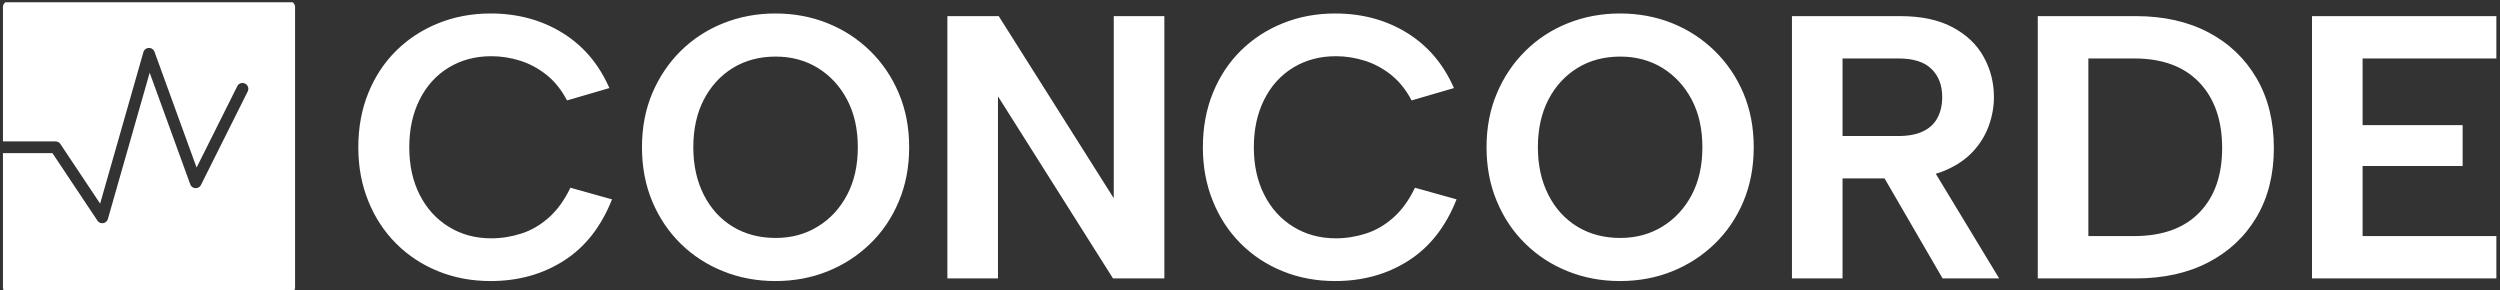
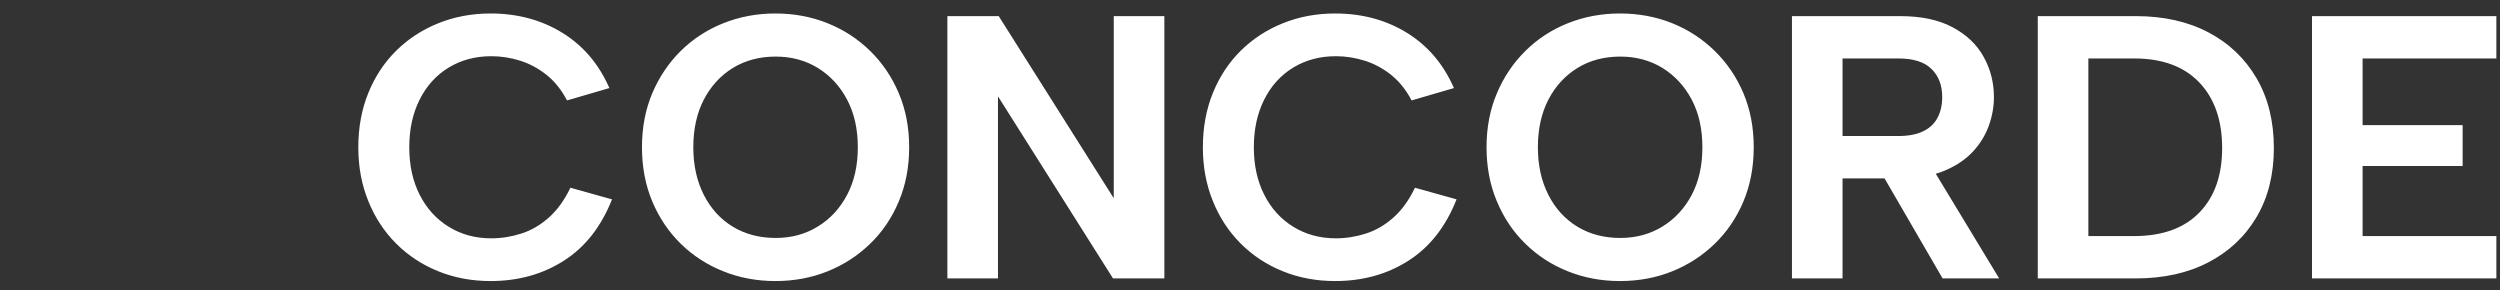
<svg xmlns="http://www.w3.org/2000/svg" version="1.1" width="2000" height="232" viewBox="0 0 2000 232">
  <rect x="0" y="0" width="2000" height="232" fill="#333333" stroke="none" />
  <g transform="matrix(1,0,0,1,-0.245,1.816)">
    <svg viewBox="0 0 396 46" data-background-color="#ffffff" preserveAspectRatio="xMidYMid meet" height="232" width="2000">
      <g id="tight-bounds" transform="matrix(1,0,0,1,0.24,-0.168)">
        <svg viewBox="0 0 395.52 46.335" height="46.335" width="395.52">
          <g>
            <svg viewBox="0 0 395.52 46.335" height="46.335" width="395.52">
              <g>
                <svg viewBox="0 0 461.238 54.034" height="46.335" width="395.52">
                  <g transform="matrix(1,0,0,1,65.718,2.271)">
                    <svg viewBox="0 0 395.52 49.492" height="49.492" width="395.52">
                      <g id="textblocktransform">
                        <svg viewBox="0 0 395.52 49.492" height="49.492" width="395.52" id="textblock">
                          <g>
                            <svg viewBox="0 0 395.52 49.492" height="49.492" width="395.52">
                              <g transform="matrix(1,0,0,1,0,0)">
                                <svg width="395.52" viewBox="1.75 -35.35 285.28 35.7" height="49.492" data-palette-color="#000000">
-                                   <path d="M1.75-17.5L1.75-17.5Q1.75-21.45 3.08-24.73 4.4-28 6.8-30.38 9.2-32.75 12.43-34.05 15.65-35.35 19.4-35.35L19.4-35.35Q24.8-35.35 28.98-32.77 33.15-30.2 35.25-25.4L35.25-25.4 29.6-23.75Q28.5-25.85 26.88-27.15 25.25-28.45 23.35-29.05 21.45-29.65 19.5-29.65L19.5-29.65Q16.3-29.65 13.8-28.13 11.3-26.6 9.93-23.85 8.55-21.1 8.55-17.5L8.55-17.5Q8.55-13.9 9.93-11.18 11.3-8.45 13.8-6.9 16.3-5.35 19.5-5.35L19.5-5.35Q21.5-5.35 23.48-5.98 25.45-6.6 27.15-8.1 28.85-9.6 30.05-12.1L30.05-12.1 35.6-10.55Q33.45-5.1 29.2-2.38 24.95 0.35 19.4 0.35L19.4 0.35Q15.65 0.35 12.43-0.95 9.2-2.25 6.8-4.65 4.4-7.05 3.08-10.33 1.75-13.6 1.75-17.5ZM57.4 0.35L57.4 0.35Q53.7 0.35 50.45-0.95 47.2-2.25 44.77-4.63 42.35-7 40.97-10.28 39.6-13.55 39.6-17.5L39.6-17.5Q39.6-21.45 40.97-24.7 42.35-27.95 44.77-30.35 47.2-32.75 50.45-34.05 53.7-35.35 57.4-35.35L57.4-35.35Q61.15-35.35 64.37-34.05 67.6-32.75 70.05-30.35 72.5-27.95 73.87-24.7 75.25-21.45 75.25-17.5L75.25-17.5Q75.25-13.55 73.87-10.28 72.5-7 70.05-4.63 67.6-2.25 64.37-0.95 61.15 0.35 57.4 0.35ZM57.45-5.4L57.45-5.4Q60.6-5.4 63.07-6.93 65.55-8.45 66.97-11.15 68.4-13.85 68.4-17.5L68.4-17.5Q68.4-21.15 66.97-23.85 65.55-26.55 63.07-28.08 60.6-29.6 57.45-29.6L57.45-29.6Q54.2-29.6 51.72-28.08 49.25-26.55 47.85-23.85 46.45-21.15 46.45-17.5L46.45-17.5Q46.45-13.9 47.85-11.15 49.25-8.4 51.72-6.9 54.2-5.4 57.45-5.4ZM102.55-35L109.3-35 109.3 0 102.45 0 87.1-24.3 87.1 0 80.35 0 80.35-35 87.2-35 102.55-10.7 102.55-35ZM114.44-17.5L114.44-17.5Q114.44-21.45 115.77-24.73 117.09-28 119.49-30.38 121.89-32.75 125.12-34.05 128.34-35.35 132.09-35.35L132.09-35.35Q137.49-35.35 141.67-32.77 145.84-30.2 147.94-25.4L147.94-25.4 142.29-23.75Q141.19-25.85 139.57-27.15 137.94-28.45 136.04-29.05 134.14-29.65 132.19-29.65L132.19-29.65Q128.99-29.65 126.49-28.13 123.99-26.6 122.62-23.85 121.24-21.1 121.24-17.5L121.24-17.5Q121.24-13.9 122.62-11.18 123.99-8.45 126.49-6.9 128.99-5.35 132.19-5.35L132.19-5.35Q134.19-5.35 136.17-5.98 138.14-6.6 139.84-8.1 141.54-9.6 142.74-12.1L142.74-12.1 148.29-10.55Q146.14-5.1 141.89-2.38 137.64 0.35 132.09 0.35L132.09 0.35Q128.34 0.35 125.12-0.95 121.89-2.25 119.49-4.65 117.09-7.05 115.77-10.33 114.44-13.6 114.44-17.5ZM170.09 0.35L170.09 0.35Q166.39 0.35 163.14-0.95 159.89-2.25 157.47-4.63 155.04-7 153.67-10.28 152.29-13.55 152.29-17.5L152.29-17.5Q152.29-21.45 153.67-24.7 155.04-27.95 157.47-30.35 159.89-32.75 163.14-34.05 166.39-35.35 170.09-35.35L170.09-35.35Q173.84-35.35 177.07-34.05 180.29-32.75 182.74-30.35 185.19-27.95 186.57-24.7 187.94-21.45 187.94-17.5L187.94-17.5Q187.94-13.55 186.57-10.28 185.19-7 182.74-4.63 180.29-2.25 177.07-0.95 173.84 0.35 170.09 0.35ZM170.14-5.4L170.14-5.4Q173.29-5.4 175.77-6.93 178.24-8.45 179.67-11.15 181.09-13.85 181.09-17.5L181.09-17.5Q181.09-21.15 179.67-23.85 178.24-26.55 175.77-28.08 173.29-29.6 170.14-29.6L170.14-29.6Q166.89-29.6 164.42-28.08 161.94-26.55 160.54-23.85 159.14-21.15 159.14-17.5L159.14-17.5Q159.14-13.9 160.54-11.15 161.94-8.4 164.42-6.9 166.89-5.4 170.14-5.4ZM213.09-24.2L213.09-24.2Q213.09-26.55 211.66-27.95 210.24-29.35 207.24-29.35L207.24-29.35 199.79-29.35 199.79-19 207.24-19Q209.24-19 210.54-19.63 211.84-20.25 212.46-21.43 213.09-22.6 213.09-24.2ZM193.04-35L207.44-35Q211.69-35 214.46-33.52 217.24-32.05 218.61-29.58 219.99-27.1 219.99-24.2L219.99-24.2Q219.99-22.25 219.29-20.33 218.59-18.4 217.09-16.82 215.59-15.25 213.21-14.3 210.84-13.35 207.44-13.35L207.44-13.35 199.79-13.35 199.79 0 193.04 0 193.04-35ZM204.09-15.6L211.24-15.6 220.69 0 213.14 0 204.09-15.6ZM225.84-35L238.89-35Q244.49-35 248.61-32.83 252.74-30.65 255.04-26.7 257.34-22.75 257.34-17.4L257.34-17.4Q257.34-12.1 255.04-8.2 252.74-4.3 248.61-2.15 244.49 0 238.89 0L238.89 0 225.84 0 225.84-35ZM232.59-5.65L238.69-5.65Q244.34-5.65 247.39-8.78 250.44-11.9 250.44-17.4L250.44-17.4Q250.44-22.95 247.39-26.15 244.34-29.35 238.69-29.35L238.69-29.35 232.59-29.35 232.59-5.65ZM287.03-35L287.03-29.35 269.18-29.35 269.18-20.45 282.53-20.45 282.53-15 269.18-15 269.18-5.65 287.03-5.65 287.03 0 262.43 0 262.43-35 287.03-35Z" opacity="1" transform="matrix(1,0,0,1,0,0)" fill="#ffffff" class="wordmark-text-0" data-fill-palette-color="primary" id="text-0" />
+                                   <path d="M1.75-17.5L1.75-17.5Q1.75-21.45 3.08-24.73 4.4-28 6.8-30.38 9.2-32.75 12.43-34.05 15.65-35.35 19.4-35.35L19.4-35.35Q24.8-35.35 28.98-32.77 33.15-30.2 35.25-25.4L35.25-25.4 29.6-23.75Q28.5-25.85 26.88-27.15 25.25-28.45 23.35-29.05 21.45-29.65 19.5-29.65L19.5-29.65Q16.3-29.65 13.8-28.13 11.3-26.6 9.93-23.85 8.55-21.1 8.55-17.5L8.55-17.5Q8.55-13.9 9.93-11.18 11.3-8.45 13.8-6.9 16.3-5.35 19.5-5.35L19.5-5.35Q21.5-5.35 23.48-5.98 25.45-6.6 27.15-8.1 28.85-9.6 30.05-12.1L30.05-12.1 35.6-10.55Q33.45-5.1 29.2-2.38 24.95 0.35 19.4 0.35L19.4 0.35Q15.65 0.35 12.43-0.95 9.2-2.25 6.8-4.65 4.4-7.05 3.08-10.33 1.75-13.6 1.75-17.5ZM57.4 0.35L57.4 0.35Q53.7 0.35 50.45-0.95 47.2-2.25 44.77-4.63 42.35-7 40.97-10.28 39.6-13.55 39.6-17.5L39.6-17.5Q39.6-21.45 40.97-24.7 42.35-27.95 44.77-30.35 47.2-32.75 50.45-34.05 53.7-35.35 57.4-35.35L57.4-35.35Q61.15-35.35 64.37-34.05 67.6-32.75 70.05-30.35 72.5-27.95 73.87-24.7 75.25-21.45 75.25-17.5L75.25-17.5Q75.25-13.55 73.87-10.28 72.5-7 70.05-4.63 67.6-2.25 64.37-0.95 61.15 0.35 57.4 0.35ZM57.45-5.4L57.45-5.4Q60.6-5.4 63.07-6.93 65.55-8.45 66.97-11.15 68.4-13.85 68.4-17.5L68.4-17.5Q68.4-21.15 66.97-23.85 65.55-26.55 63.07-28.08 60.6-29.6 57.45-29.6L57.45-29.6Q54.2-29.6 51.72-28.08 49.25-26.55 47.85-23.85 46.45-21.15 46.45-17.5L46.45-17.5Q46.45-13.9 47.85-11.15 49.25-8.4 51.72-6.9 54.2-5.4 57.45-5.4ZM102.55-35L109.3-35 109.3 0 102.45 0 87.1-24.3 87.1 0 80.35 0 80.35-35 87.2-35 102.55-10.7 102.55-35ZL114.44-17.5Q114.44-21.45 115.77-24.73 117.09-28 119.49-30.38 121.89-32.75 125.12-34.05 128.34-35.35 132.09-35.35L132.09-35.35Q137.49-35.35 141.67-32.77 145.84-30.2 147.94-25.4L147.94-25.4 142.29-23.75Q141.19-25.85 139.57-27.15 137.94-28.45 136.04-29.05 134.14-29.65 132.19-29.65L132.19-29.65Q128.99-29.65 126.49-28.13 123.99-26.6 122.62-23.85 121.24-21.1 121.24-17.5L121.24-17.5Q121.24-13.9 122.62-11.18 123.99-8.45 126.49-6.9 128.99-5.35 132.19-5.35L132.19-5.35Q134.19-5.35 136.17-5.98 138.14-6.6 139.84-8.1 141.54-9.6 142.74-12.1L142.74-12.1 148.29-10.55Q146.14-5.1 141.89-2.38 137.64 0.35 132.09 0.35L132.09 0.35Q128.34 0.35 125.12-0.95 121.89-2.25 119.49-4.65 117.09-7.05 115.77-10.33 114.44-13.6 114.44-17.5ZM170.09 0.35L170.09 0.35Q166.39 0.35 163.14-0.95 159.89-2.25 157.47-4.63 155.04-7 153.67-10.28 152.29-13.55 152.29-17.5L152.29-17.5Q152.29-21.45 153.67-24.7 155.04-27.95 157.47-30.35 159.89-32.75 163.14-34.05 166.39-35.35 170.09-35.35L170.09-35.35Q173.84-35.35 177.07-34.05 180.29-32.75 182.74-30.35 185.19-27.95 186.57-24.7 187.94-21.45 187.94-17.5L187.94-17.5Q187.94-13.55 186.57-10.28 185.19-7 182.74-4.63 180.29-2.25 177.07-0.95 173.84 0.35 170.09 0.35ZM170.14-5.4L170.14-5.4Q173.29-5.4 175.77-6.93 178.24-8.45 179.67-11.15 181.09-13.85 181.09-17.5L181.09-17.5Q181.09-21.15 179.67-23.85 178.24-26.55 175.77-28.08 173.29-29.6 170.14-29.6L170.14-29.6Q166.89-29.6 164.42-28.08 161.94-26.55 160.54-23.85 159.14-21.15 159.14-17.5L159.14-17.5Q159.14-13.9 160.54-11.15 161.94-8.4 164.42-6.9 166.89-5.4 170.14-5.4ZM213.09-24.2L213.09-24.2Q213.09-26.55 211.66-27.95 210.24-29.35 207.24-29.35L207.24-29.35 199.79-29.35 199.79-19 207.24-19Q209.24-19 210.54-19.63 211.84-20.25 212.46-21.43 213.09-22.6 213.09-24.2ZM193.04-35L207.44-35Q211.69-35 214.46-33.52 217.24-32.05 218.61-29.58 219.99-27.1 219.99-24.2L219.99-24.2Q219.99-22.25 219.29-20.33 218.59-18.4 217.09-16.82 215.59-15.25 213.21-14.3 210.84-13.35 207.44-13.35L207.44-13.35 199.79-13.35 199.79 0 193.04 0 193.04-35ZM204.09-15.6L211.24-15.6 220.69 0 213.14 0 204.09-15.6ZM225.84-35L238.89-35Q244.49-35 248.61-32.83 252.74-30.65 255.04-26.7 257.34-22.75 257.34-17.4L257.34-17.4Q257.34-12.1 255.04-8.2 252.74-4.3 248.61-2.15 244.49 0 238.89 0L238.89 0 225.84 0 225.84-35ZM232.59-5.65L238.69-5.65Q244.34-5.65 247.39-8.78 250.44-11.9 250.44-17.4L250.44-17.4Q250.44-22.95 247.39-26.15 244.34-29.35 238.69-29.35L238.69-29.35 232.59-29.35 232.59-5.65ZM287.03-35L287.03-29.35 269.18-29.35 269.18-20.45 282.53-20.45 282.53-15 269.18-15 269.18-5.65 287.03-5.65 287.03 0 262.43 0 262.43-35 287.03-35Z" opacity="1" transform="matrix(1,0,0,1,0,0)" fill="#ffffff" class="wordmark-text-0" data-fill-palette-color="primary" id="text-0" />
                                </svg>
                              </g>
                            </svg>
                          </g>
                        </svg>
                      </g>
                    </svg>
                  </g>
                  <g>
                    <svg viewBox="0 0 54.034 54.034" height="54.034" width="54.034">
                      <g>
                        <svg version="1.1" x="0" y="0" viewBox="7 7 50 50" enable-background="new 0 0 64 64" xml:space="preserve" height="54.034" width="54.034" class="icon-icon-0" data-fill-palette-color="accent" id="icon-0">
                          <g fill="#3758f9" data-fill-palette-color="accent">
-                             <path d="M56 7H8A1 1 0 0 0 7 8V31H16C16.334 31 16.646 31.167 16.832 31.445L23.632 41.646 31.038 15.725A1 1 0 0 1 32.939 15.658L40.145 35.473 47.105 21.552A1 1 0 0 1 48.894 22.447L40.894 38.447C40.715 38.803 40.354 39.011 39.942 38.998A1 1 0 0 1 39.06 38.342L32.114 19.24 24.961 44.274A1.001 1.001 0 0 1 23.168 44.555L15.465 33H7V56A1 1 0 0 0 8 57H56A1 1 0 0 0 57 56V8A1 1 0 0 0 56 7" fill="#ffffff" data-fill-palette-color="accent" />
-                           </g>
+                             </g>
                        </svg>
                        <g />
                      </g>
                    </svg>
                  </g>
                </svg>
              </g>
            </svg>
          </g>
          <defs />
        </svg>
-         <rect width="395.52" height="46.335" fill="none" stroke="none" visibility="hidden" />
      </g>
    </svg>
  </g>
</svg>